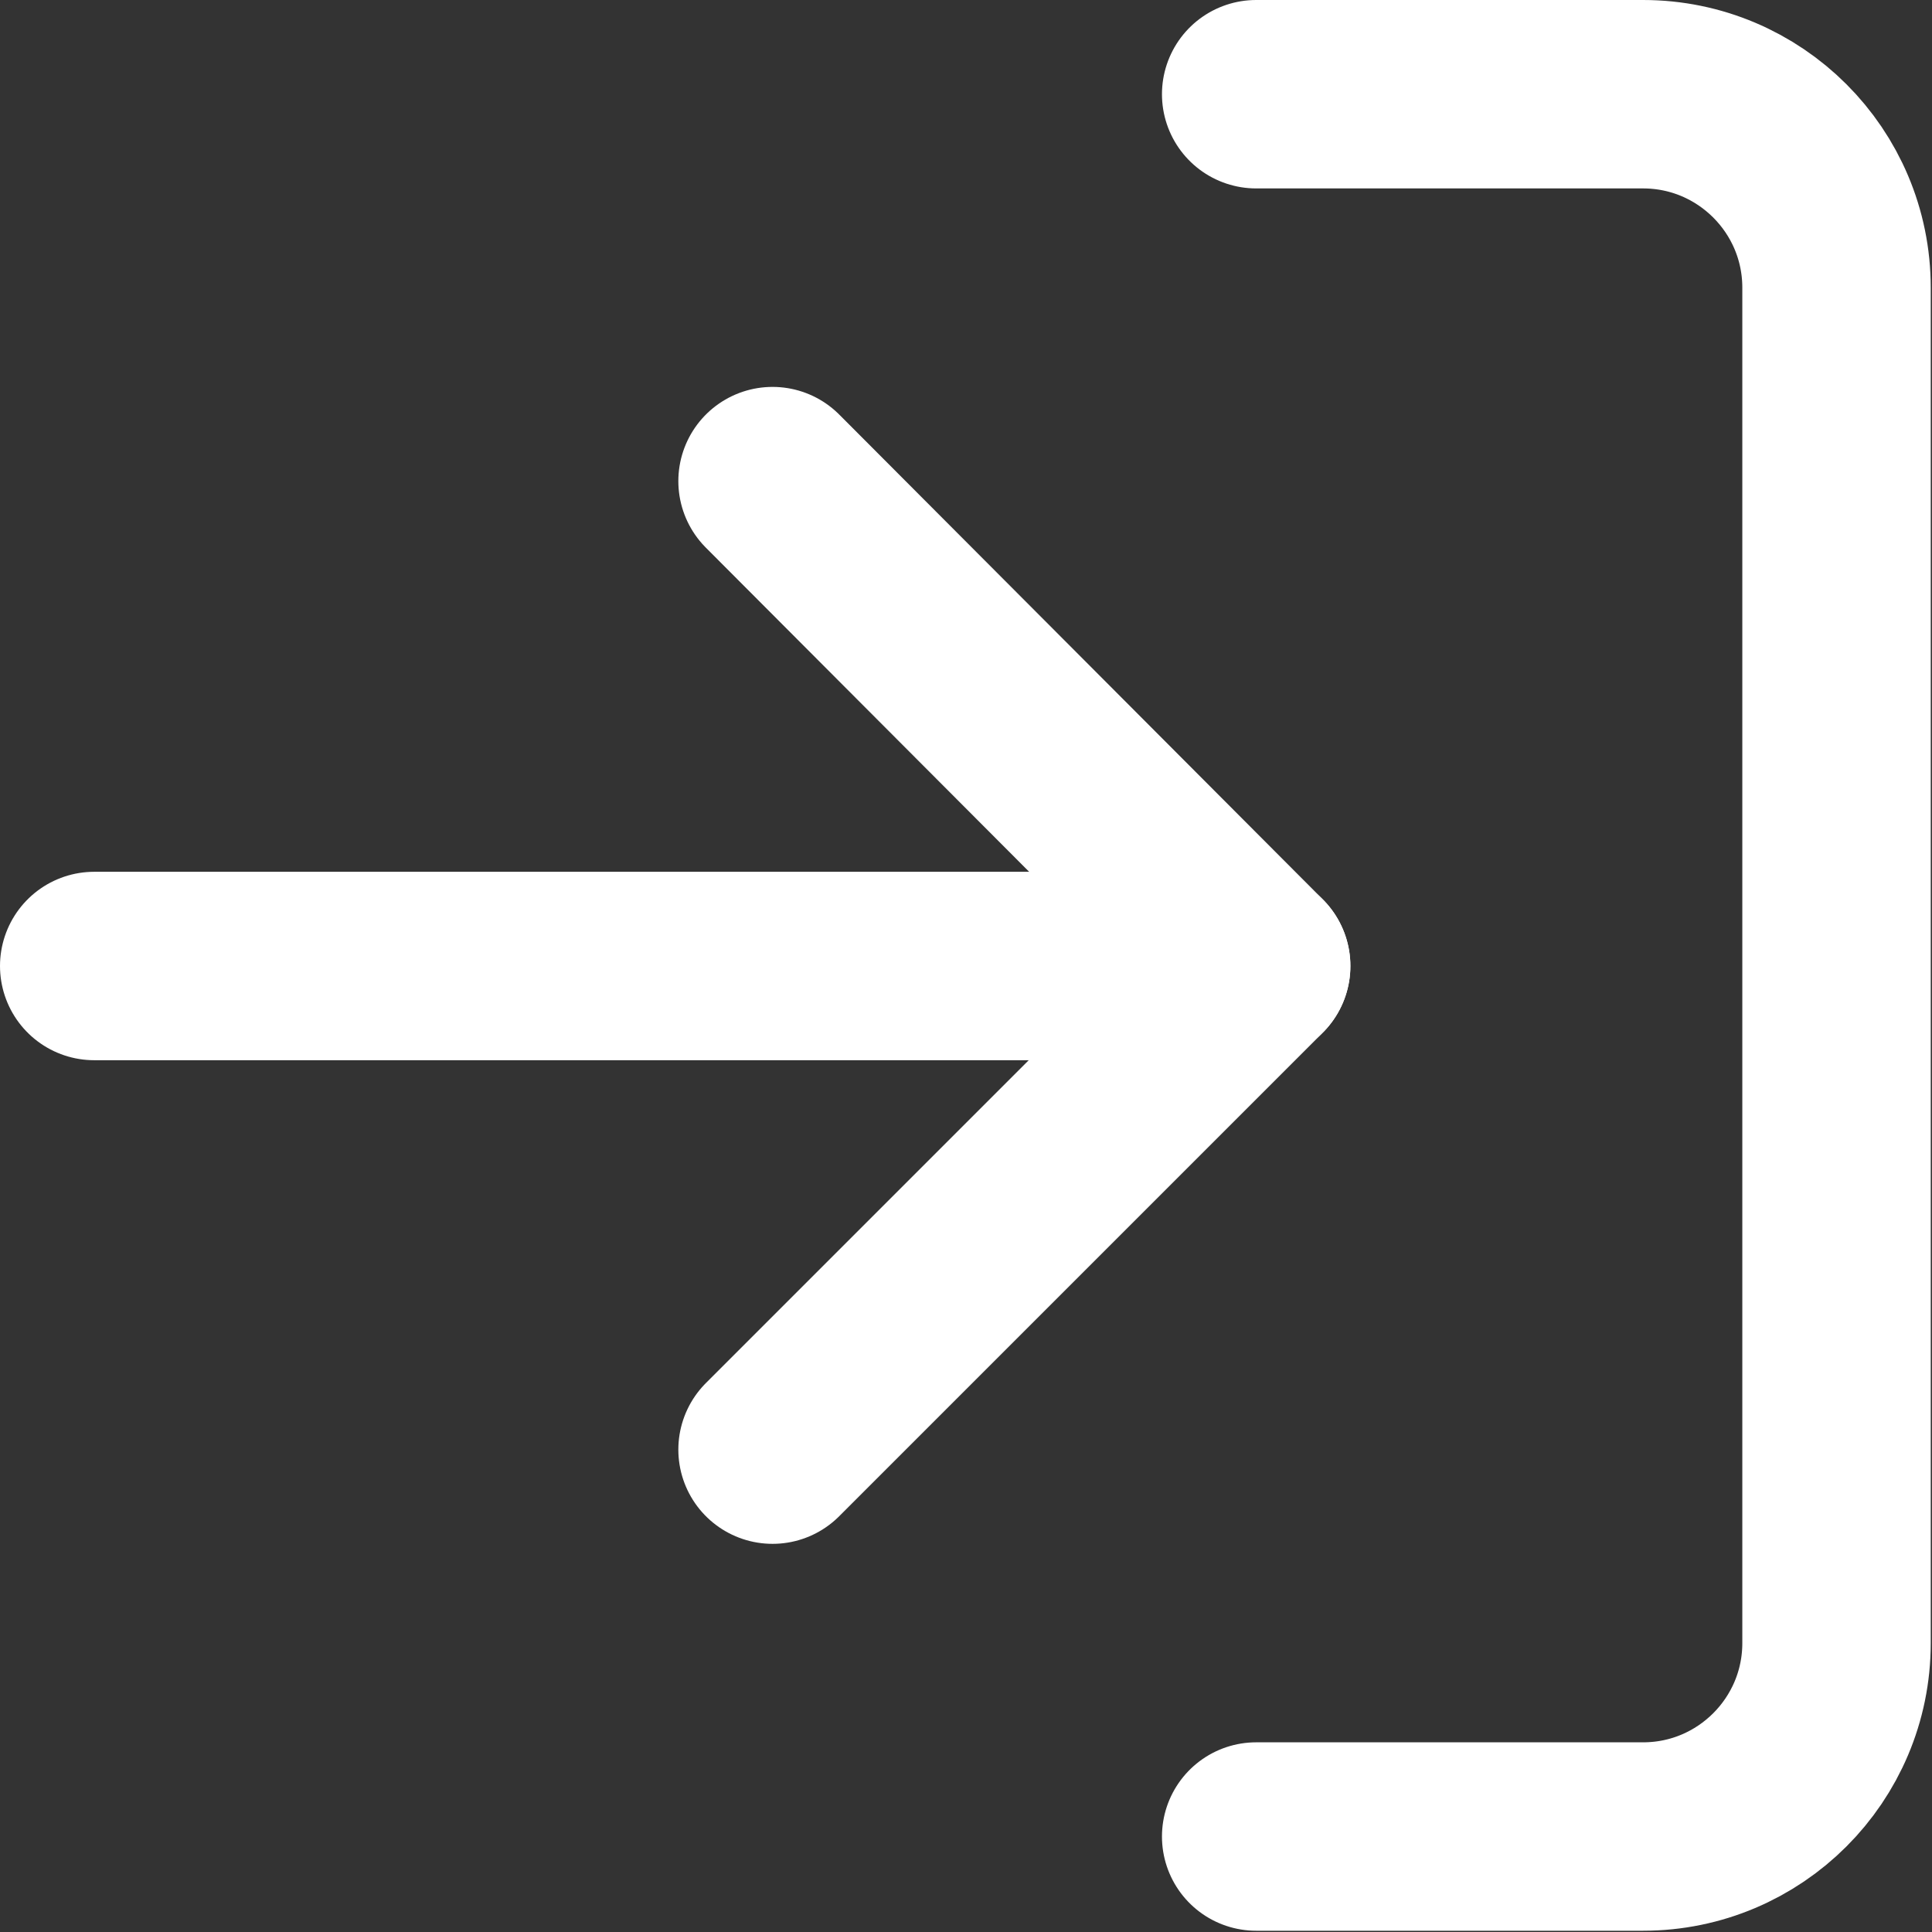
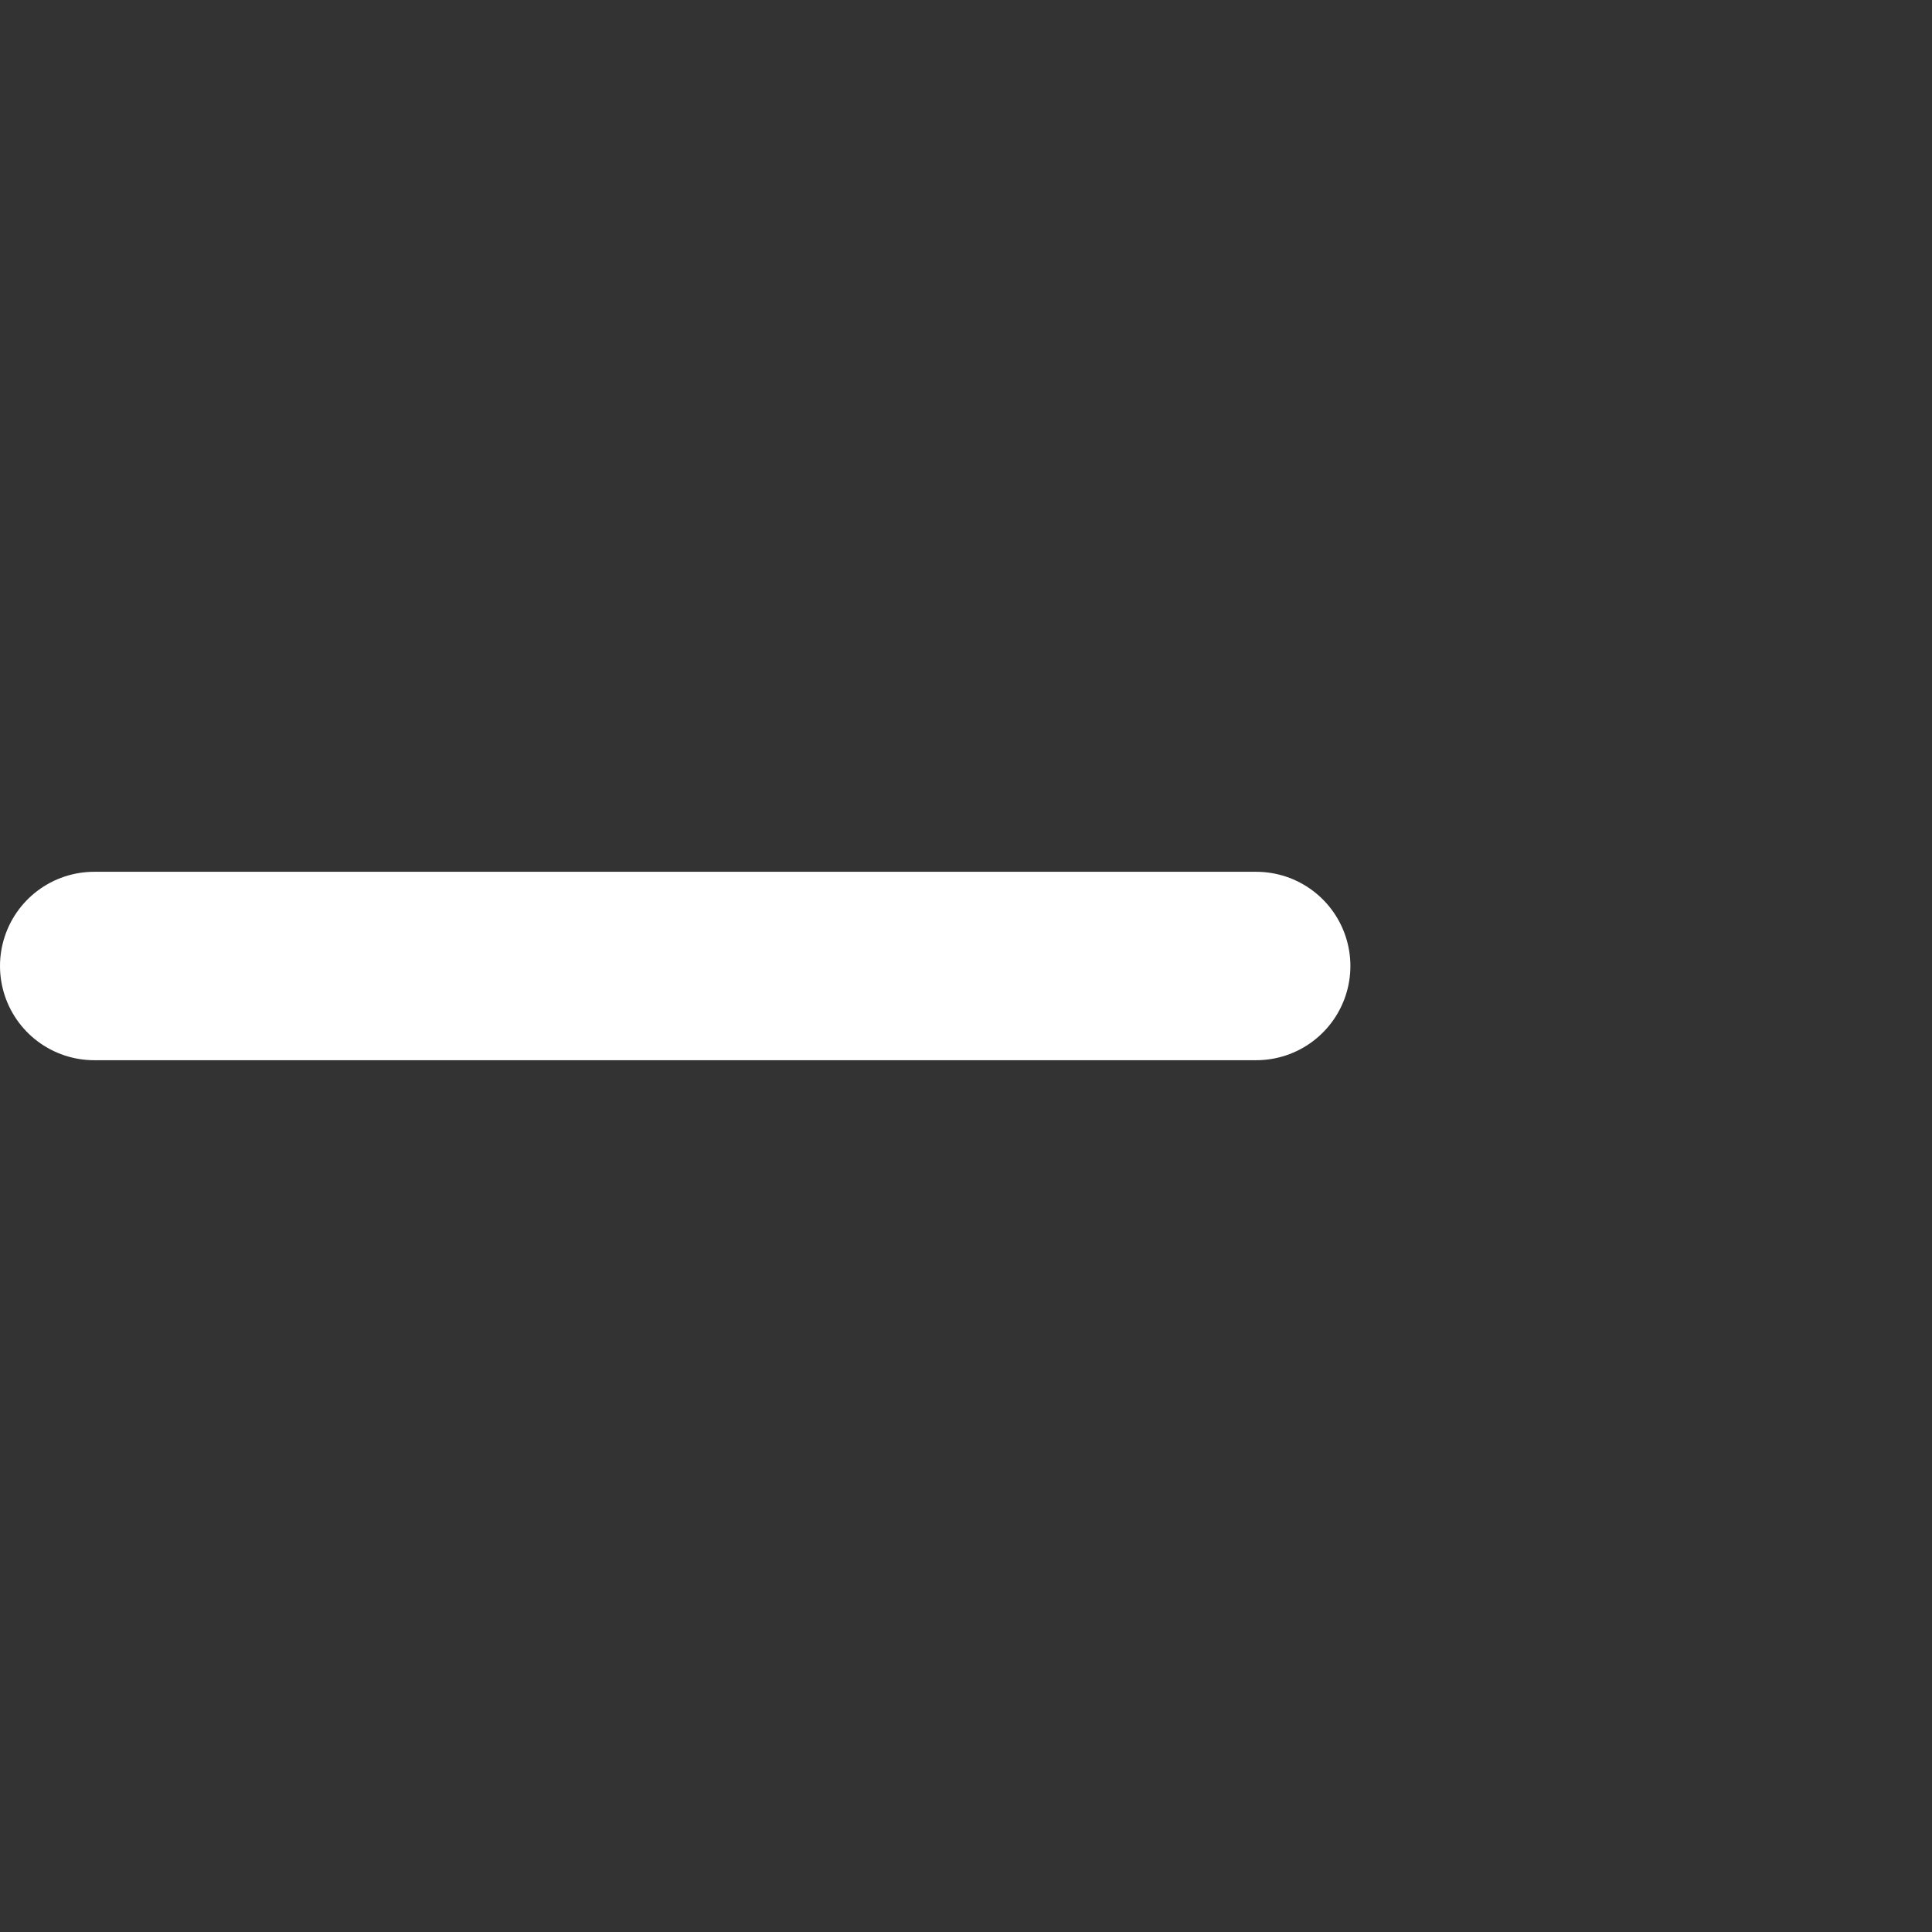
<svg xmlns="http://www.w3.org/2000/svg" id="_レイヤー_2" data-name="レイヤー 2" viewBox="0 0 15.38 15.38">
  <rect x="0" y="0" width="15.38" height="15.38" fill="#333333" stroke="none" />
  <defs>
    <style>
      .cls-1 {
        fill: none;
        stroke: #fff;
        stroke-linecap: round;
        stroke-linejoin: round;
        stroke-width: 1.5px;
      }
    </style>
  </defs>
  <g id="_添削" data-name="添削">
-     <path class="cls-1" d="M10,.75h3.08c.85,0,1.54.69,1.54,1.54v10.79c0,.85-.69,1.54-1.54,1.54h-3.08" />
-     <polyline class="cls-1" points="6.15 11.54 10 7.69 6.15 3.83" />
    <line class="cls-1" x1="10" y1="7.69" x2=".75" y2="7.69" />
  </g>
</svg>